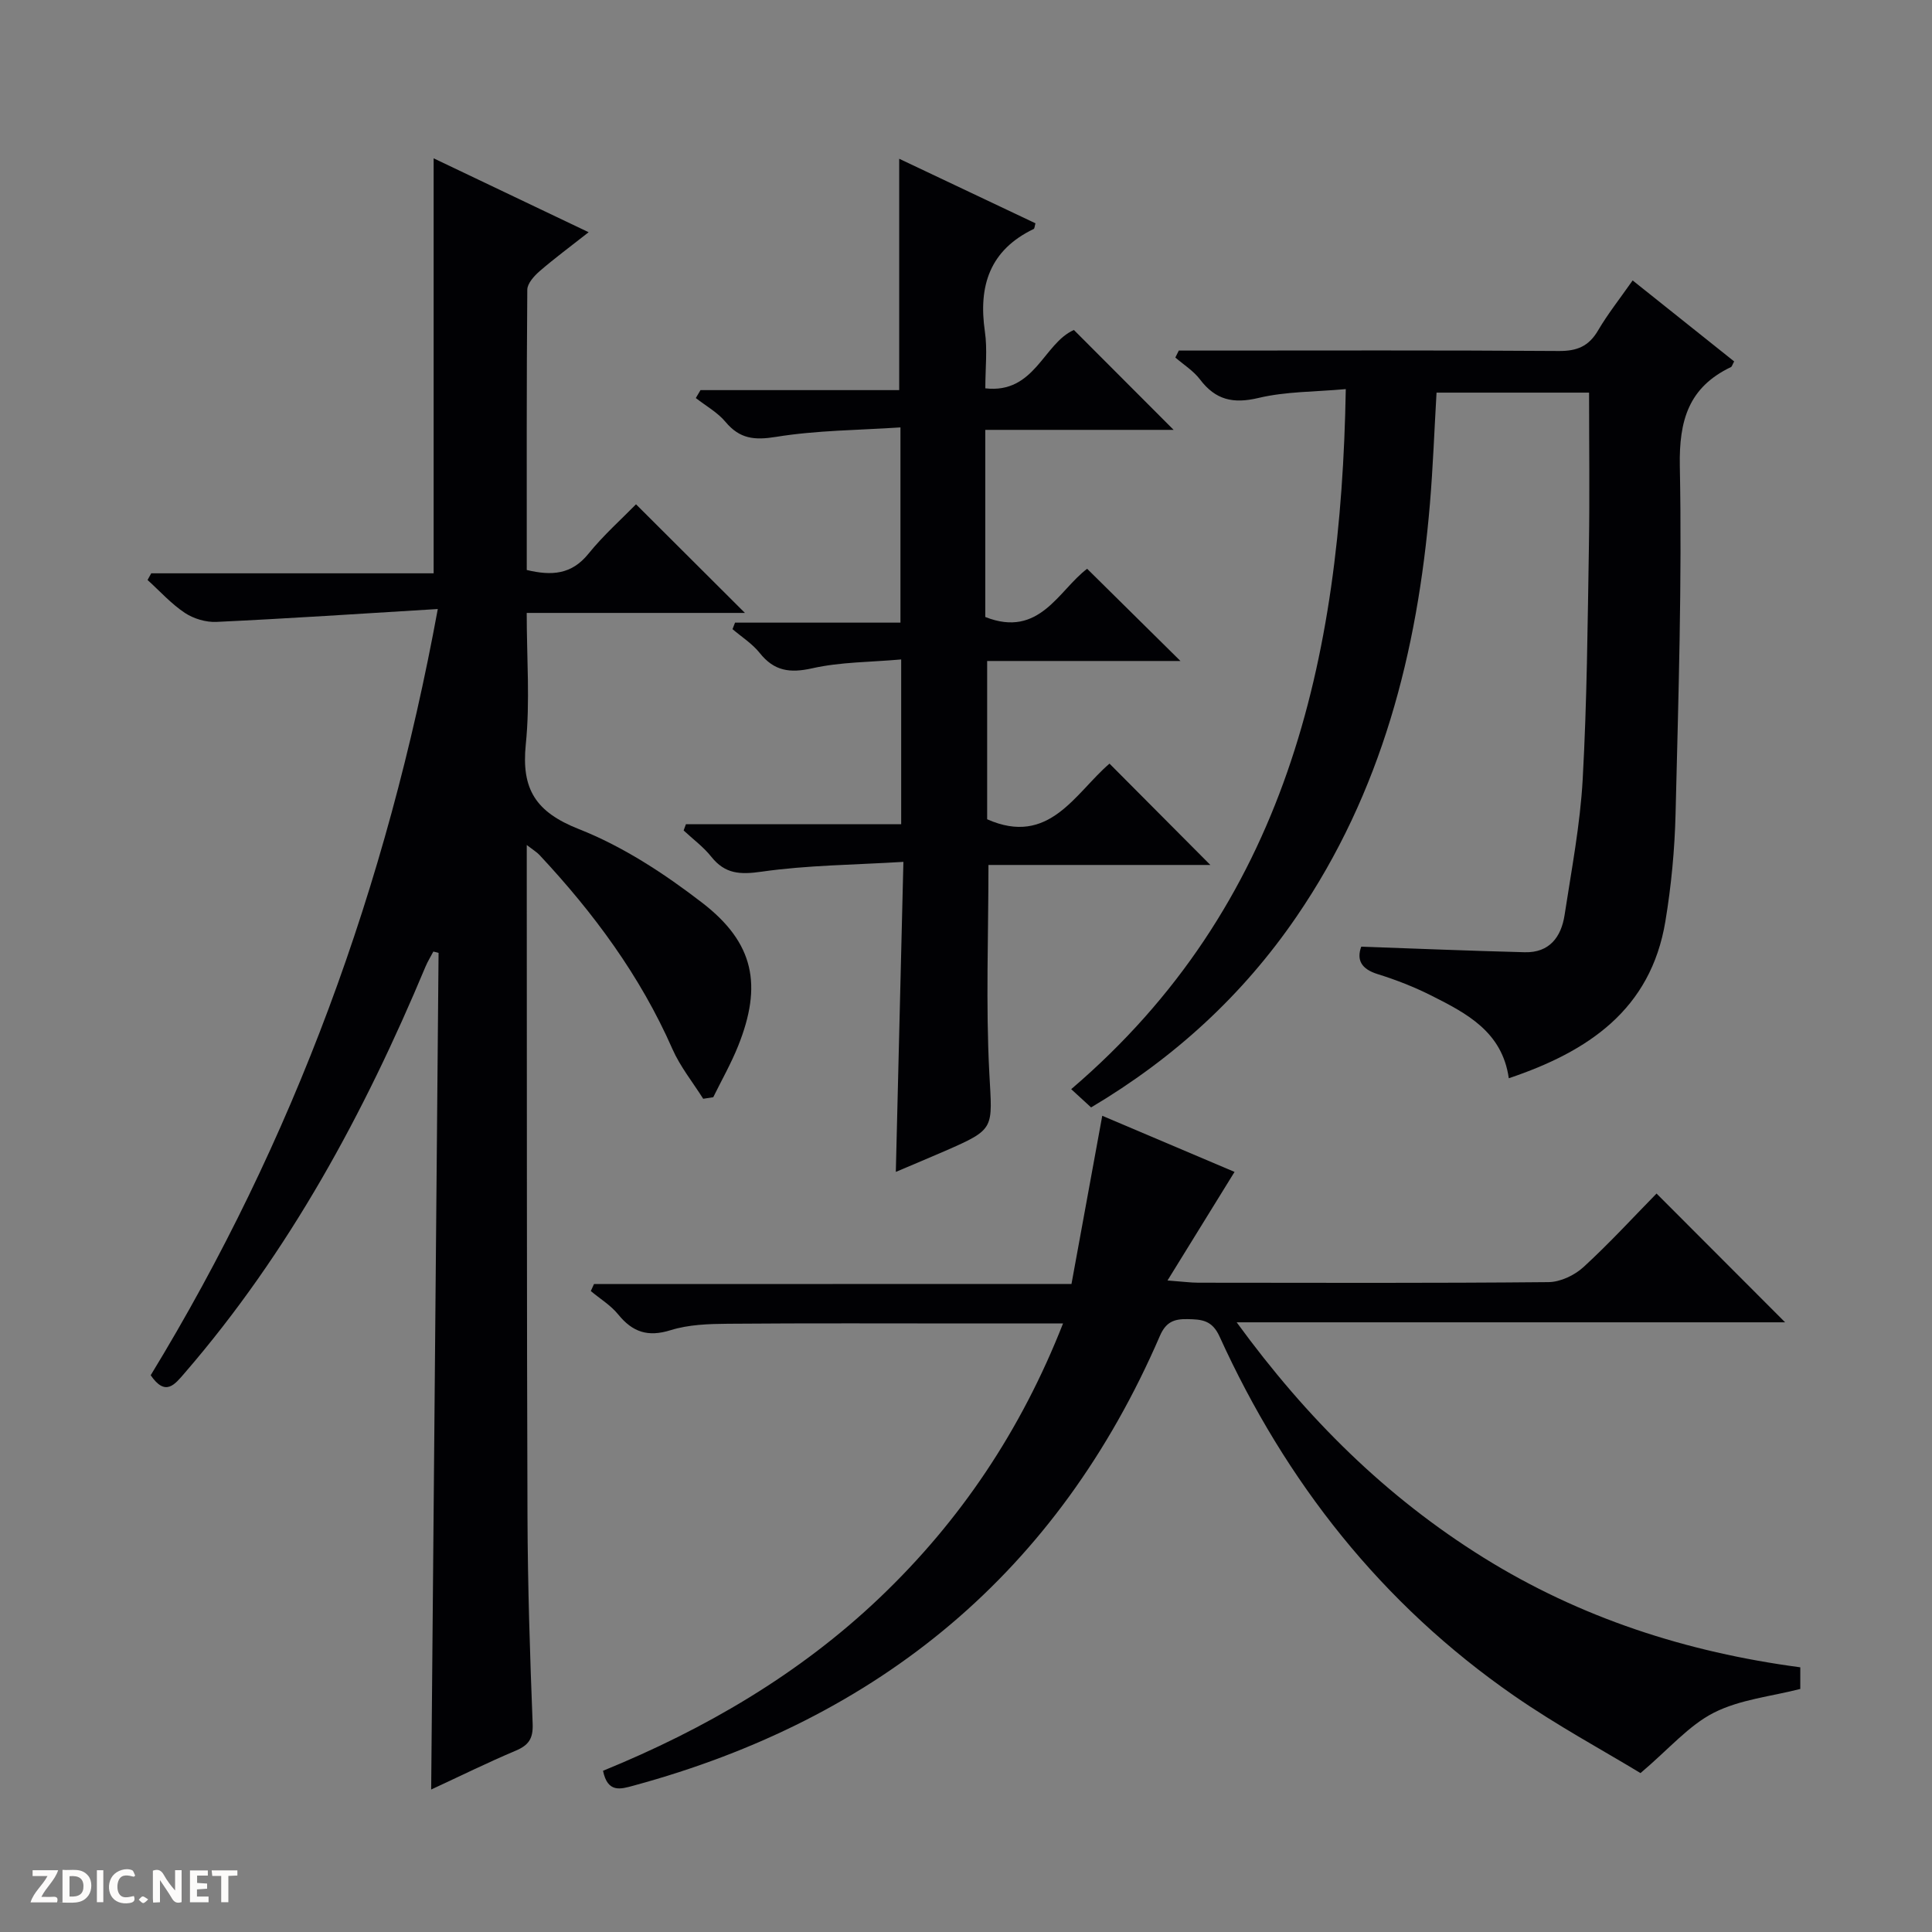
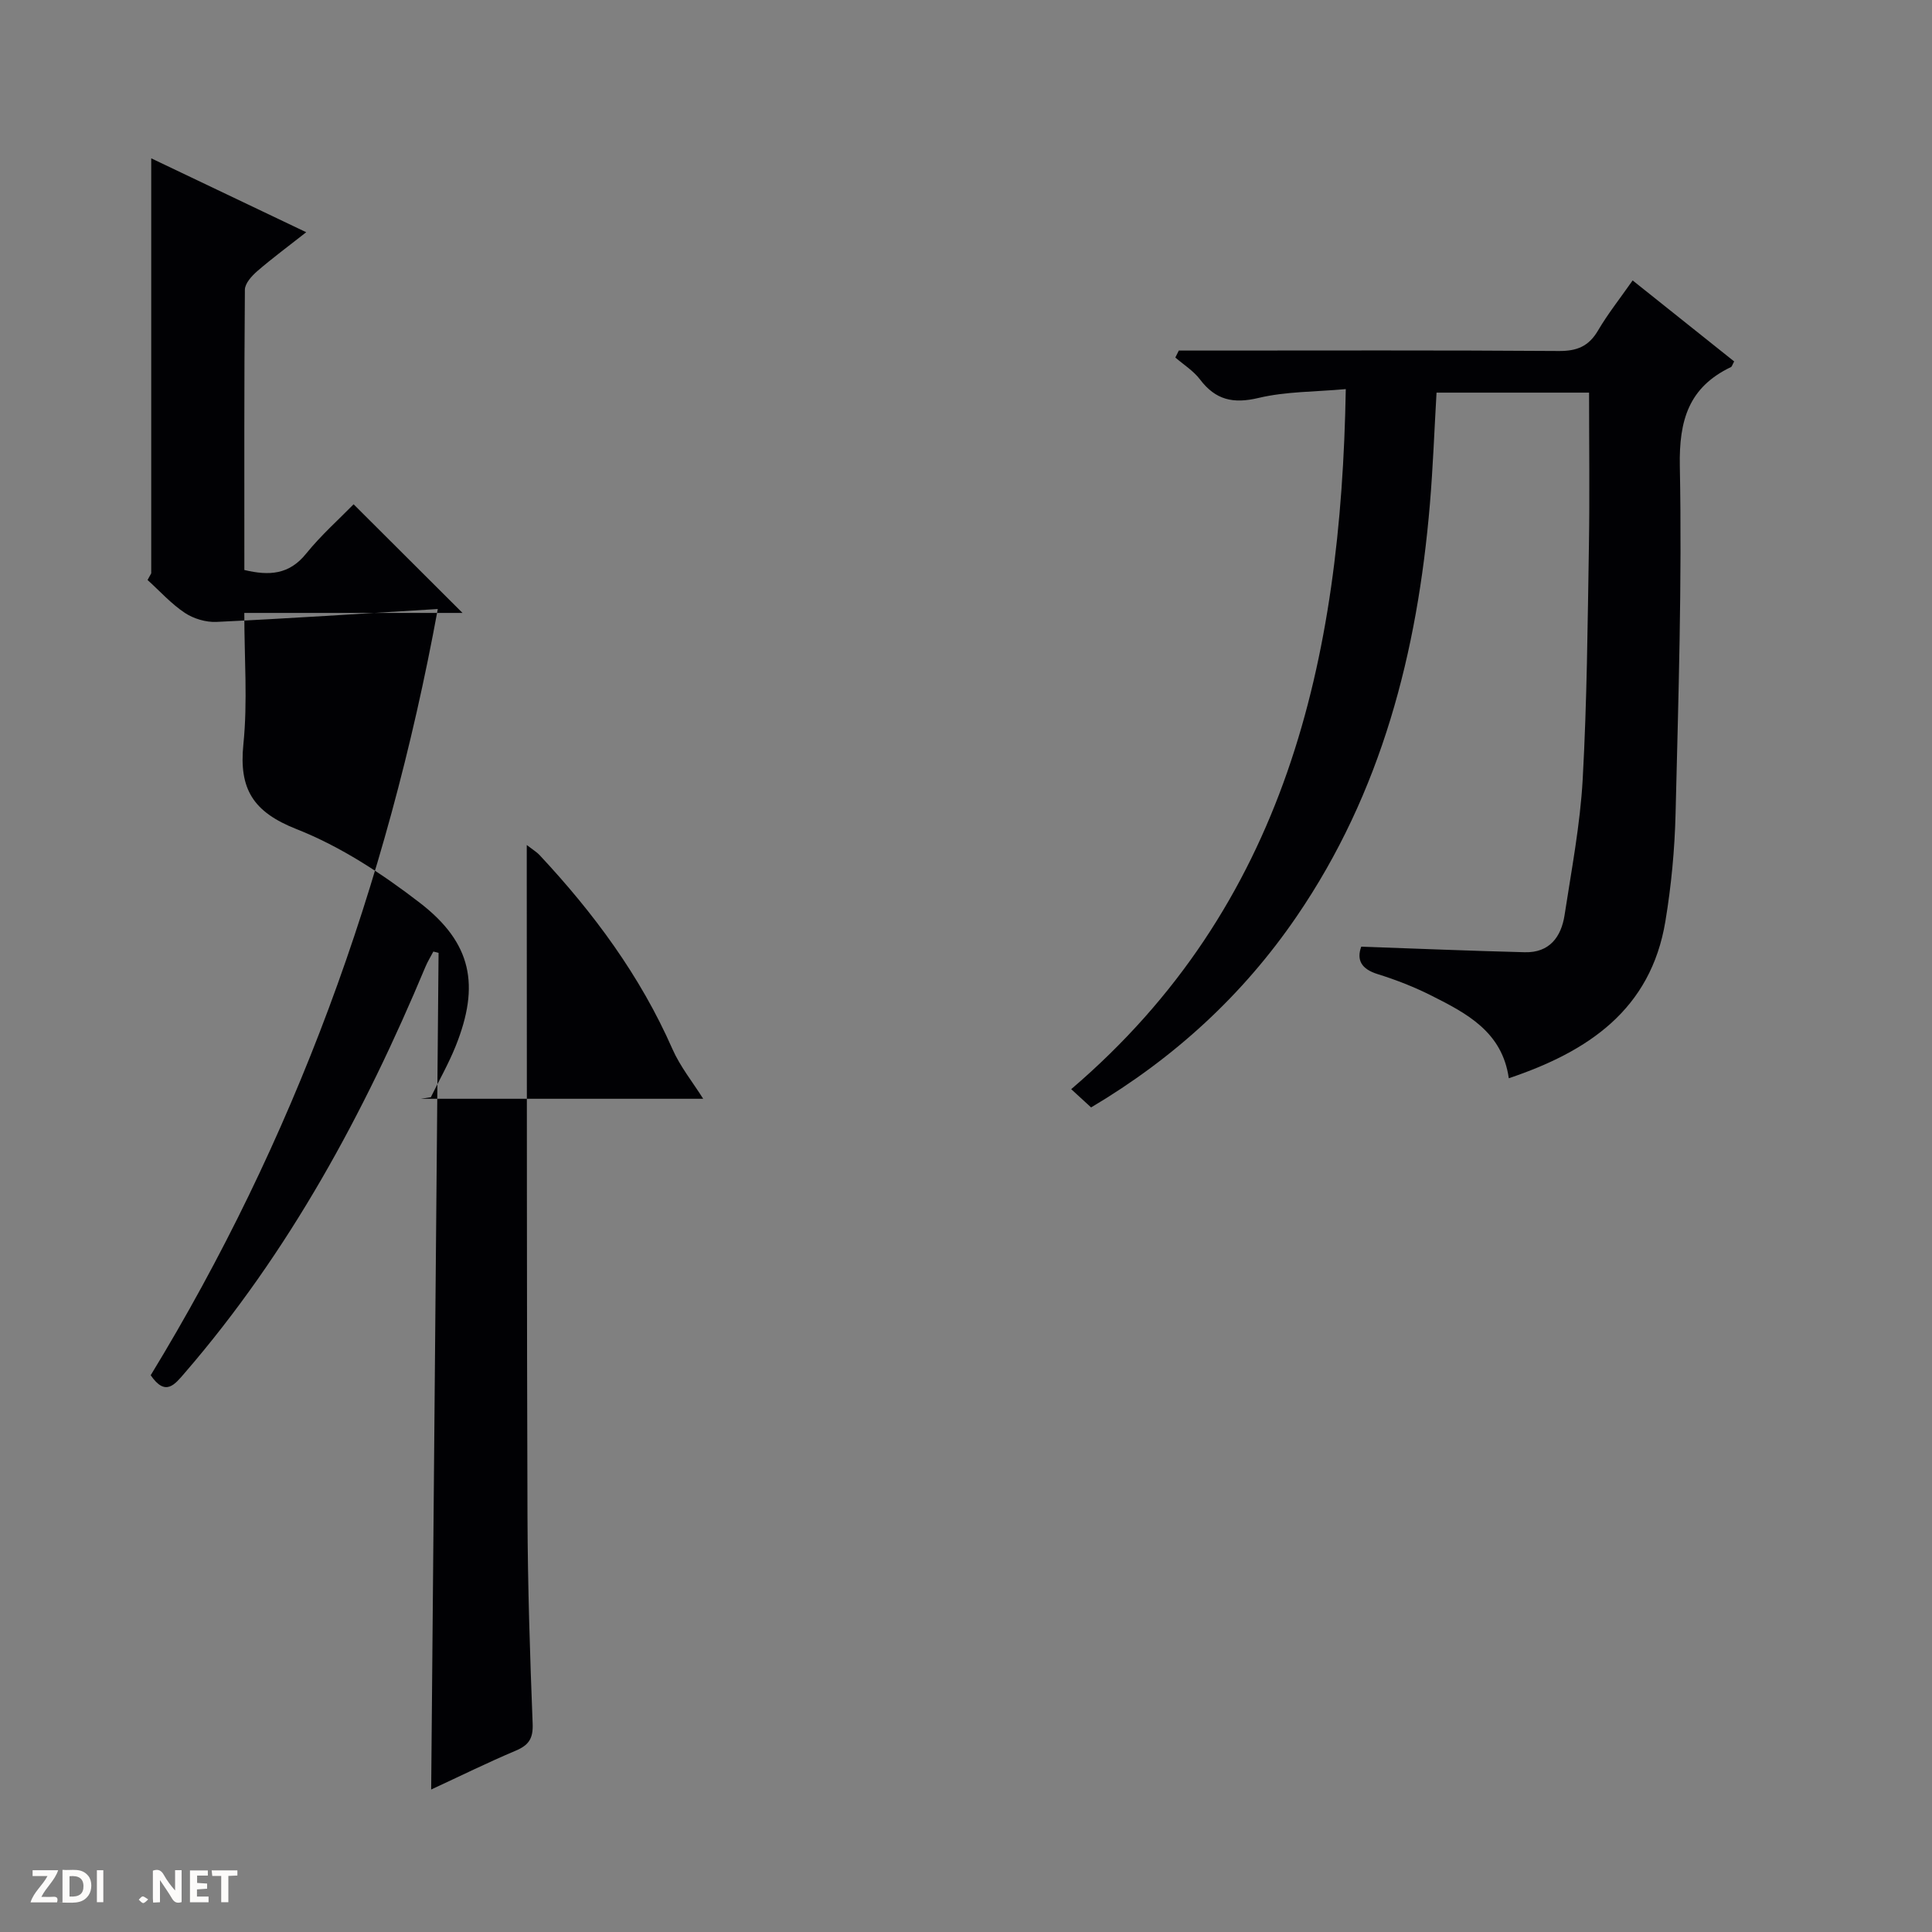
<svg xmlns="http://www.w3.org/2000/svg" enable-background="new 0 0 400 400" viewBox="0 0 400 400">
  <rect x="0" y="0" width="400" height="400" fill="#808080" stroke="none" />
  <g fill="#fcfbfa">
    <path d="m37.59 393.81c-.92.31-1.52.05-2-.78-.7-1.2-1.52-2.34-2.47-3.78v4.59c-.55.03-.95.05-1.41.07-.03-.37-.06-.64-.06-.91 0-1.91 0-3.81 0-5.7 1.13-.41 1.77-.03 2.29.91.62 1.11 1.38 2.14 2.31 3.19v-4.2h1.35v6.61z" />
    <path d="m12.94 393.88v-6.75c1.9.19 3.93-.54 5.37 1.29.8 1.01.78 2.88.03 3.97-1.37 1.97-3.4 1.51-6.4 1.49m2.45-1.22c2.04.12 2.92-.58 2.89-2.21-.03-1.51-.98-2.19-2.89-2z" />
    <path d="m11.81 393.87h-5.49c.68-2.18 2.47-3.48 3.51-5.45h-3.08v-1.21h5.29c-.71 2.13-2.44 3.48-3.47 5.51.86 0 1.63.04 2.39-.01.79-.05 1.14.21.85 1.16" />
    <path d="m39.33 393.86v-6.61h3.7v1.07h-2.22v1.52c.68.04 1.34.09 2.07.13v1.07c-.72.05-1.38.09-2.1.14v1.48h2.4v1.19h-3.85z" />
-     <path d="m27.71 388.56c-1.15-.3-2.46-.61-3.1.64-.37.73-.41 1.93-.06 2.67.63 1.35 1.99.93 3.17.68.35.94-.01 1.32-.93 1.46-1.62.25-3.05-.27-3.76-1.48-.73-1.24-.6-3.03.31-4.17.88-1.11 2.71-1.7 4-1.16.32.13.44.74.65 1.12-.1.08-.19.16-.28.24" />
    <path d="m49.15 387.24v1.07c-.59.02-1.17.05-1.87.08v5.44h-1.48v-5.44h-1.85c-.05-.4-.08-.73-.13-1.15z" />
    <path d="m20.06 387.21h1.33v6.62h-1.33z" />
    <path d="m30.68 393.25c-.39.38-.8.79-1.05.76-.32-.05-.6-.45-.9-.7.26-.24.51-.64.8-.67.29-.04.62.3 1.15.61" />
  </g>
-   <path d="m145.59 227.49c-2.16-3.43-4.78-6.67-6.39-10.34-6.66-15.14-16.31-28.16-27.52-40.15-.52-.56-1.22-.97-2.62-2.05v6.08c.04 44.32-.01 88.64.15 132.96.05 14.31.51 28.62 1.07 42.92.12 3.08-.85 4.43-3.53 5.56-5.76 2.43-11.37 5.2-17.48 8.03.51-58.22 1.02-115.72 1.53-173.22-.36-.09-.72-.18-1.08-.27-.54 1.03-1.16 2.03-1.61 3.09-12.7 30.38-28.21 59.09-49.87 84.16-2.09 2.42-3.97 4.93-7.04.47 29.6-48.55 48.9-101.18 59.44-158.64-15.77.96-30.8 1.96-45.83 2.67-2.18.1-4.74-.67-6.56-1.88-2.82-1.88-5.16-4.5-7.7-6.8.25-.46.51-.92.76-1.38h58.47c0-28.85 0-57.05 0-85.92 10.28 4.9 20.76 9.9 32.09 15.3-3.81 3-7.08 5.41-10.14 8.06-1.14.99-2.55 2.54-2.56 3.85-.16 19.3-.11 38.59-.11 58.02 5.14 1.23 9.27.97 12.77-3.36 3.12-3.86 6.89-7.21 9.85-10.24 7.66 7.64 15.04 14.99 22.55 22.49-14.73 0-29.62 0-45.18 0 0 9.36.71 18.36-.19 27.2-.95 9.3 2.05 14.03 11 17.56 9.13 3.6 17.72 9.23 25.55 15.27 10.77 8.31 12.45 17.07 7.4 29.66-1.46 3.63-3.41 7.06-5.14 10.58-.68.1-1.38.21-2.08.32z" fill="#010104" />
-   <path d="m221.84 265.83c2.17-11.87 4.22-23.08 6.37-34.82 9.55 4.05 19.07 8.09 27.39 11.62-4.42 7.16-8.8 14.24-13.88 22.48 3.25.24 4.82.46 6.38.46 24.17.02 48.33.11 72.5-.12 2.46-.02 5.4-1.42 7.25-3.12 5.39-4.94 10.34-10.35 15.12-15.22 9.09 9.1 17.85 17.88 26.62 26.66-37.11 0-74.66 0-113.55 0 14.56 19.98 30.99 36.19 51.08 48.7s42.04 19.59 65.61 22.73v4.48c-5.98 1.54-12.48 2.17-17.9 4.92-5.18 2.63-9.24 7.47-15.18 12.5-7.69-4.67-17.31-9.86-26.23-16.05-27.34-18.95-47.22-44.2-60.93-74.35-1.54-3.38-3.68-3.54-6.65-3.59-2.81-.06-4.47.63-5.7 3.48-21.1 48.82-57.97 79.26-108.98 93.11-2.67.73-5.35 1.57-6.31-3.08 21.04-8.59 40.64-19.97 57.3-35.85 16.72-15.93 29.27-34.69 37.94-56.76-6.69 0-12.81 0-18.93 0-16.83 0-33.67-.08-50.5.06-3.96.03-8.1.17-11.82 1.33-4.7 1.47-7.87.41-10.85-3.26-1.54-1.9-3.76-3.24-5.67-4.84.22-.48.44-.97.66-1.45 32.8-.02 65.59-.02 98.86-.02z" fill="#010104" />
+   <path d="m145.59 227.49c-2.16-3.43-4.78-6.67-6.39-10.34-6.66-15.14-16.31-28.16-27.52-40.15-.52-.56-1.22-.97-2.62-2.05v6.08c.04 44.32-.01 88.64.15 132.96.05 14.31.51 28.62 1.07 42.92.12 3.08-.85 4.43-3.53 5.56-5.76 2.43-11.37 5.2-17.48 8.03.51-58.22 1.02-115.72 1.53-173.22-.36-.09-.72-.18-1.08-.27-.54 1.03-1.16 2.03-1.61 3.09-12.7 30.38-28.21 59.09-49.87 84.16-2.09 2.42-3.97 4.93-7.04.47 29.6-48.55 48.9-101.18 59.44-158.64-15.77.96-30.8 1.96-45.83 2.67-2.18.1-4.74-.67-6.56-1.88-2.82-1.88-5.16-4.5-7.7-6.8.25-.46.51-.92.76-1.38c0-28.85 0-57.05 0-85.92 10.28 4.9 20.76 9.9 32.09 15.3-3.81 3-7.08 5.41-10.14 8.06-1.14.99-2.55 2.54-2.56 3.85-.16 19.3-.11 38.59-.11 58.02 5.14 1.23 9.27.97 12.77-3.36 3.12-3.86 6.89-7.21 9.85-10.24 7.66 7.64 15.04 14.99 22.55 22.49-14.73 0-29.62 0-45.18 0 0 9.36.71 18.36-.19 27.2-.95 9.3 2.05 14.03 11 17.56 9.13 3.6 17.72 9.23 25.55 15.27 10.77 8.31 12.45 17.07 7.4 29.66-1.46 3.63-3.41 7.06-5.14 10.58-.68.1-1.38.21-2.08.32z" fill="#010104" />
  <path d="m281.83 196c11.71.41 22.78.87 33.86 1.15 5.1.13 7.54-3.15 8.24-7.7 1.43-9.35 3.23-18.7 3.75-28.11.89-16.12 1.02-32.28 1.29-48.42.17-10.44.03-20.89.03-31.63-10.33 0-20.75 0-31.58 0-.45 7.67-.73 15.42-1.38 23.14-2.58 30.56-9.99 59.59-27.58 85.31-11.16 16.33-25.4 29.35-42.56 39.54-1.33-1.22-2.53-2.32-4.12-3.78 44.44-37.97 55.88-88.78 56.85-144.94-6.4.58-12.41.48-18.07 1.83-5.25 1.25-8.9.42-12.12-3.84-1.35-1.78-3.38-3.04-5.1-4.53.24-.48.48-.96.72-1.44h5.18c24.5 0 49-.09 73.49.09 3.79.03 6.21-.98 8.13-4.25 2-3.41 4.49-6.55 7.16-10.36 7.18 5.73 14.12 11.27 21.02 16.77-.37.66-.45 1.06-.67 1.17-8.73 4.18-10.76 10.99-10.58 20.51.47 23.96-.3 47.95-.88 71.92-.18 7.46-.89 14.96-2.11 22.32-3.03 18.29-15.99 26.97-32.42 32.49-1.36-9.62-8.71-13.43-16.04-17.12-3.54-1.78-7.29-3.25-11.08-4.43-3.48-1.07-4.41-2.99-3.43-5.69z" fill="#010104" />
-   <path d="m250.59 179.08c-15.51 0-30.78 0-45.94 0 0 14.61-.57 28.91.18 43.13.61 11.53 1.31 11.51-9.16 16.08-3.33 1.45-6.68 2.84-10.2 4.34.52-21.28 1.03-42.16 1.57-64.19-10.29.63-19.91.68-29.35 2.03-4.48.64-7.58.49-10.44-3.11-1.62-2.03-3.79-3.63-5.71-5.42.16-.43.31-.86.47-1.29h44.57c0-11.57 0-22.33 0-34.12-6.36.57-12.53.51-18.4 1.83-4.64 1.04-7.9.59-10.89-3.17-1.53-1.92-3.73-3.31-5.63-4.93.17-.45.35-.9.52-1.35h34.25c0-13.64 0-26.5 0-40.42-8.71.58-17.34.59-25.76 1.96-4.5.73-7.52.41-10.46-3.1-1.65-1.98-4.07-3.31-6.15-4.94.32-.55.65-1.09.97-1.64h41.14c0-16.19 0-31.72 0-47.9 9.31 4.41 18.77 8.89 28.21 13.36-.17.58-.17 1.08-.37 1.18-9.09 4.37-11.48 11.77-10.1 21.23.54 3.72.09 7.58.09 11.76 10.25 1.18 12.05-9.32 18.34-12.08 6.84 6.85 13.71 13.72 20.65 20.68-5.96 0-12.37 0-18.78 0-6.49 0-12.98 0-20.22 0v19.46 19.28c11.23 4.45 15.19-5.55 21.09-9.98 6.53 6.45 12.85 12.7 19.32 19.09-13.16 0-26.4 0-40.02 0v32.77c12.85 5.7 18.2-5.41 25.33-11.52 6.98 7.01 13.73 13.79 20.88 20.98z" fill="#010104" />
</svg>